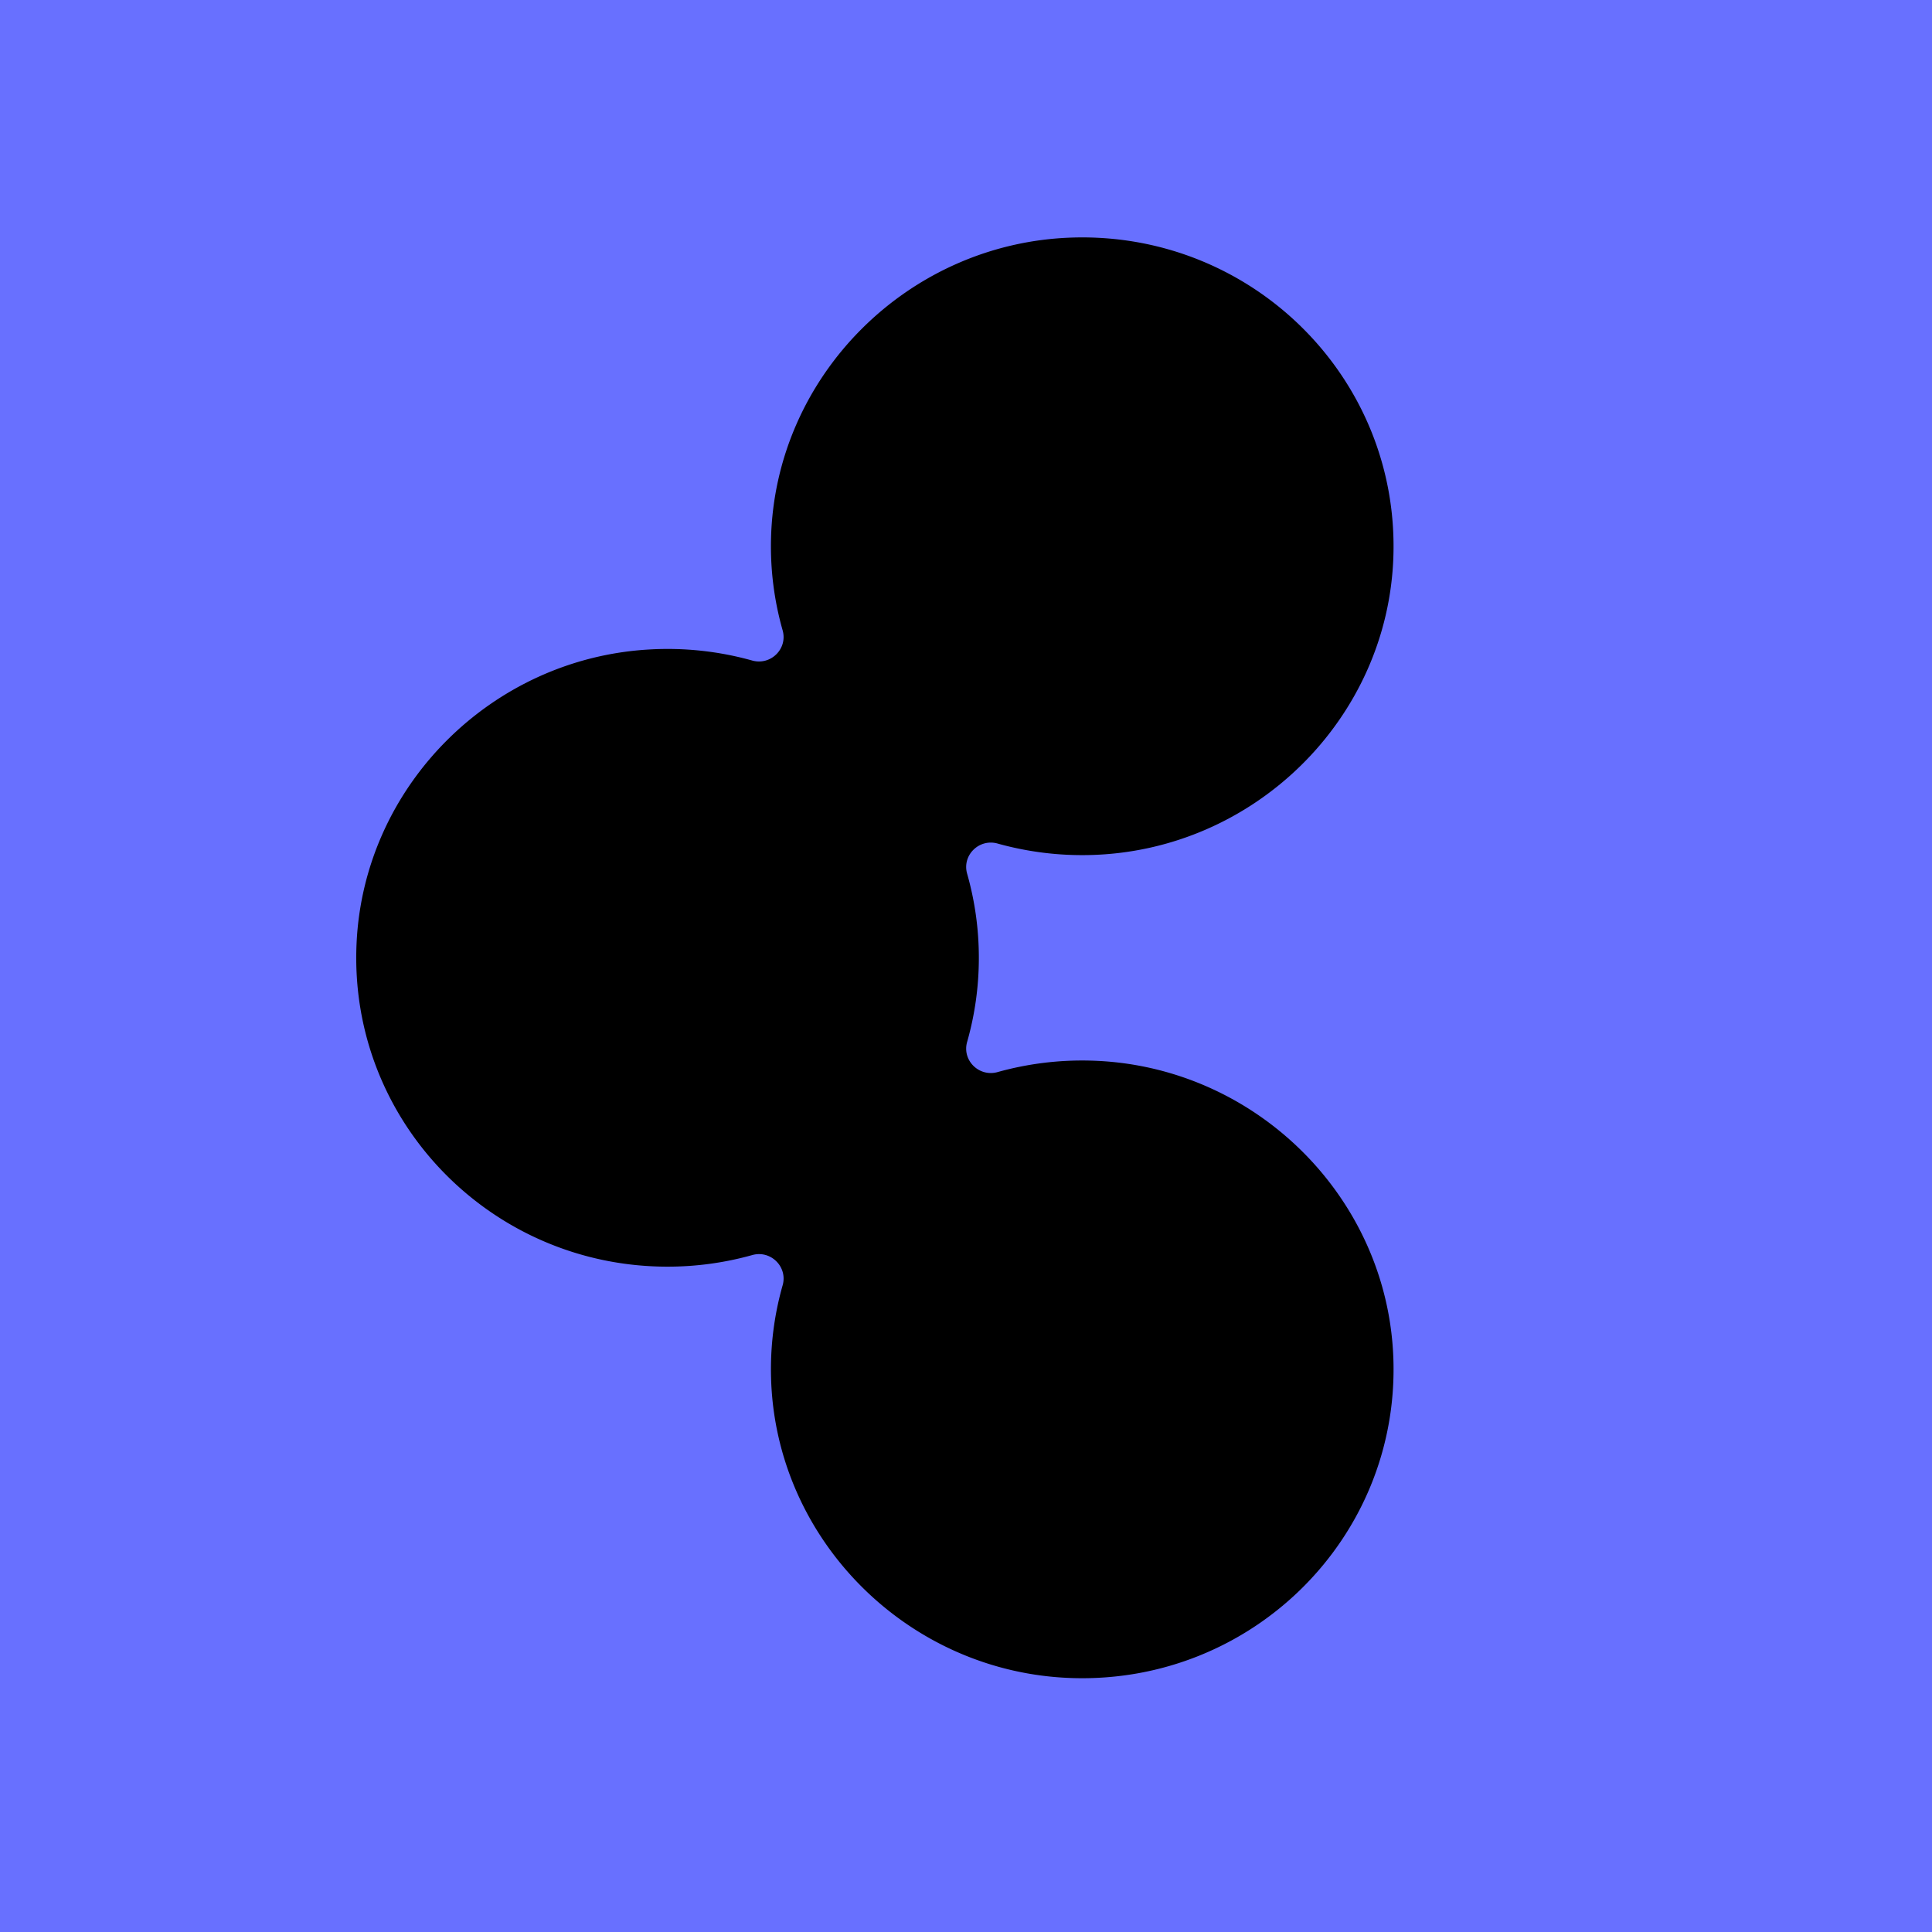
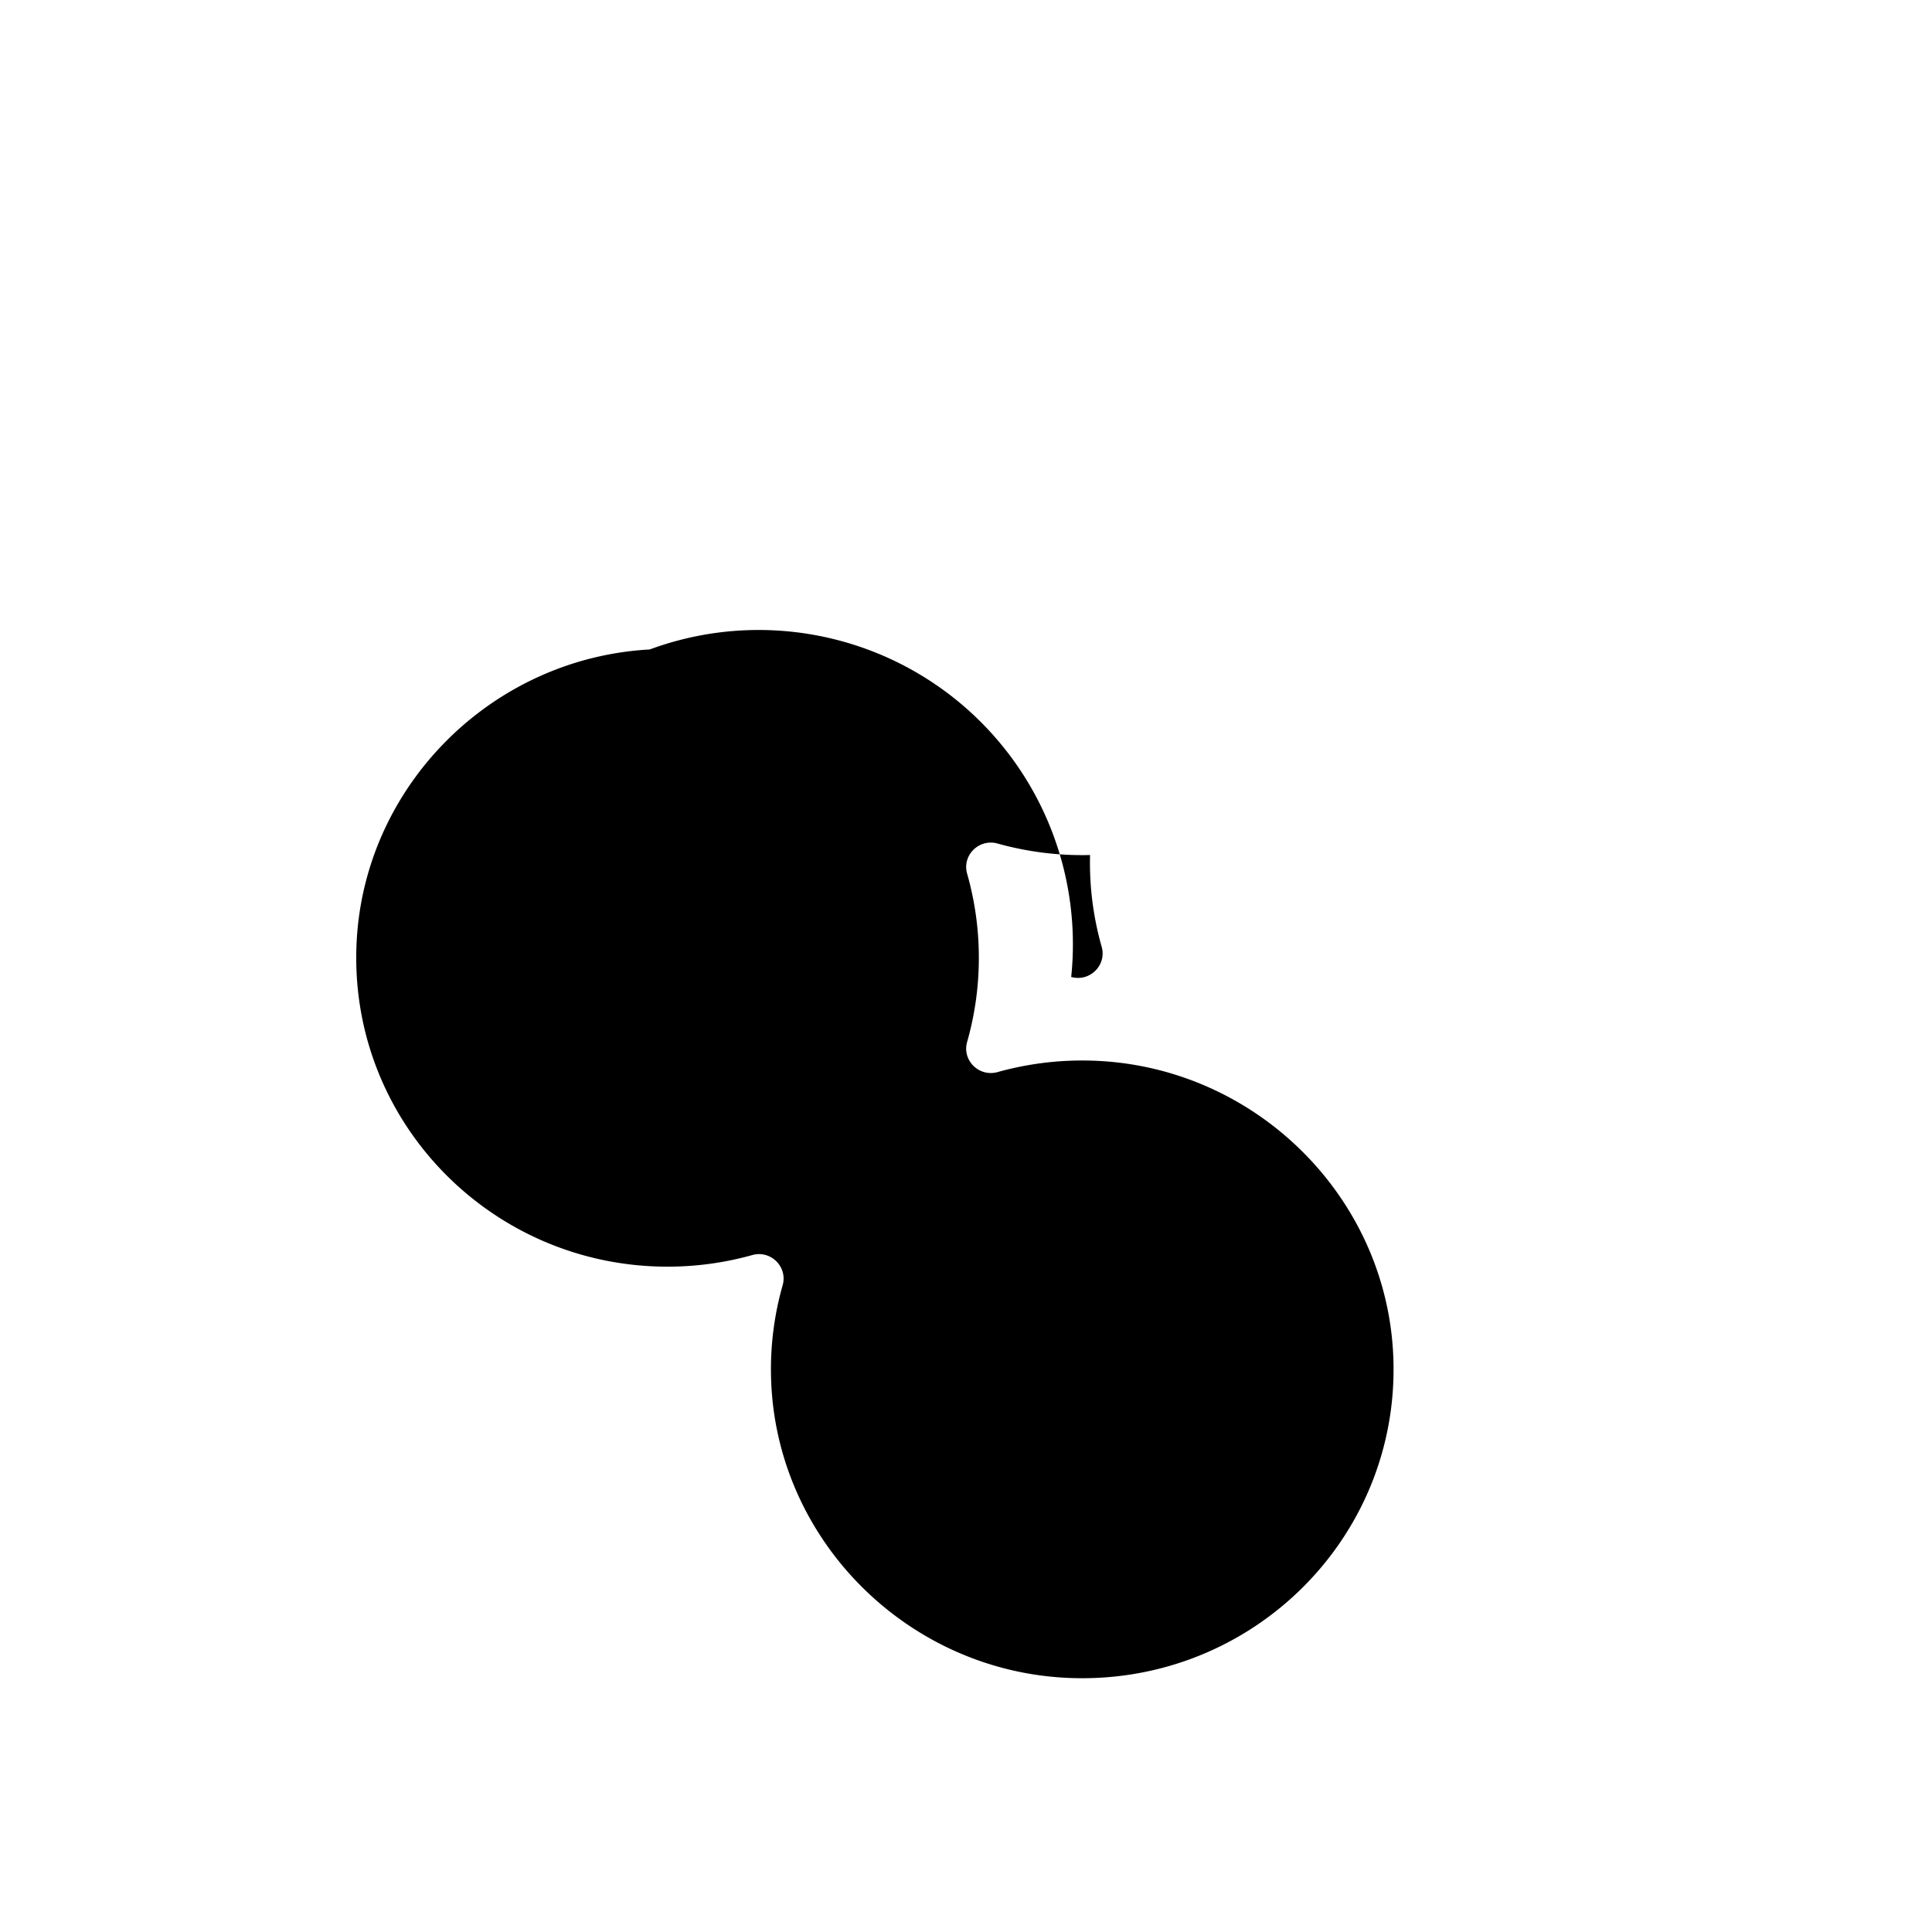
<svg xmlns="http://www.w3.org/2000/svg" xml:space="preserve" viewBox="0 0 258.511 258.511">
-   <path d="M0 0h258.511v258.511H0z" style="fill:#6870ff;fill-opacity:1;stroke-width:1.943" />
-   <path d="M145.855 141.914a41.998 41.998 0 0 0-12.368 1.535c-2.485.696-4.782-1.57-4.08-4.035a40.978 40.978 0 0 0 1.567-11.254 41.017 41.017 0 0 0-1.567-11.254c-.702-2.465 1.595-4.732 4.08-4.035a42.024 42.024 0 0 0 12.368 1.535c21.953-.535 39.913-18.233 40.588-40.01.74-23.858-18.908-43.35-42.956-42.61-21.95.674-39.785 18.497-40.32 40.279a41.042 41.042 0 0 0 1.552 12.271c.703 2.47-1.588 4.743-4.076 4.045A42.05 42.05 0 0 0 86.94 86.9C65.748 88.07 48.663 105.215 47.71 126.25c-1.075 23.692 17.968 43.235 41.61 43.235a41.962 41.962 0 0 0 11.333-1.551c2.485-.697 4.77 1.583 4.067 4.048a41.023 41.023 0 0 0-1.551 12.274c.535 21.781 18.37 39.603 40.321 40.277 24.047.738 43.694-18.752 42.954-42.61-.674-21.777-18.633-39.475-40.588-40.01" style="fill:#000;fill-opacity:1;fill-rule:nonzero;stroke:none;stroke-width:.994" />
+   <path d="M145.855 141.914a41.998 41.998 0 0 0-12.368 1.535c-2.485.696-4.782-1.57-4.08-4.035a40.978 40.978 0 0 0 1.567-11.254 41.017 41.017 0 0 0-1.567-11.254c-.702-2.465 1.595-4.732 4.08-4.035a42.024 42.024 0 0 0 12.368 1.535a41.042 41.042 0 0 0 1.552 12.271c.703 2.47-1.588 4.743-4.076 4.045A42.05 42.05 0 0 0 86.94 86.9C65.748 88.07 48.663 105.215 47.71 126.25c-1.075 23.692 17.968 43.235 41.61 43.235a41.962 41.962 0 0 0 11.333-1.551c2.485-.697 4.77 1.583 4.067 4.048a41.023 41.023 0 0 0-1.551 12.274c.535 21.781 18.37 39.603 40.321 40.277 24.047.738 43.694-18.752 42.954-42.61-.674-21.777-18.633-39.475-40.588-40.01" style="fill:#000;fill-opacity:1;fill-rule:nonzero;stroke:none;stroke-width:.994" />
</svg>